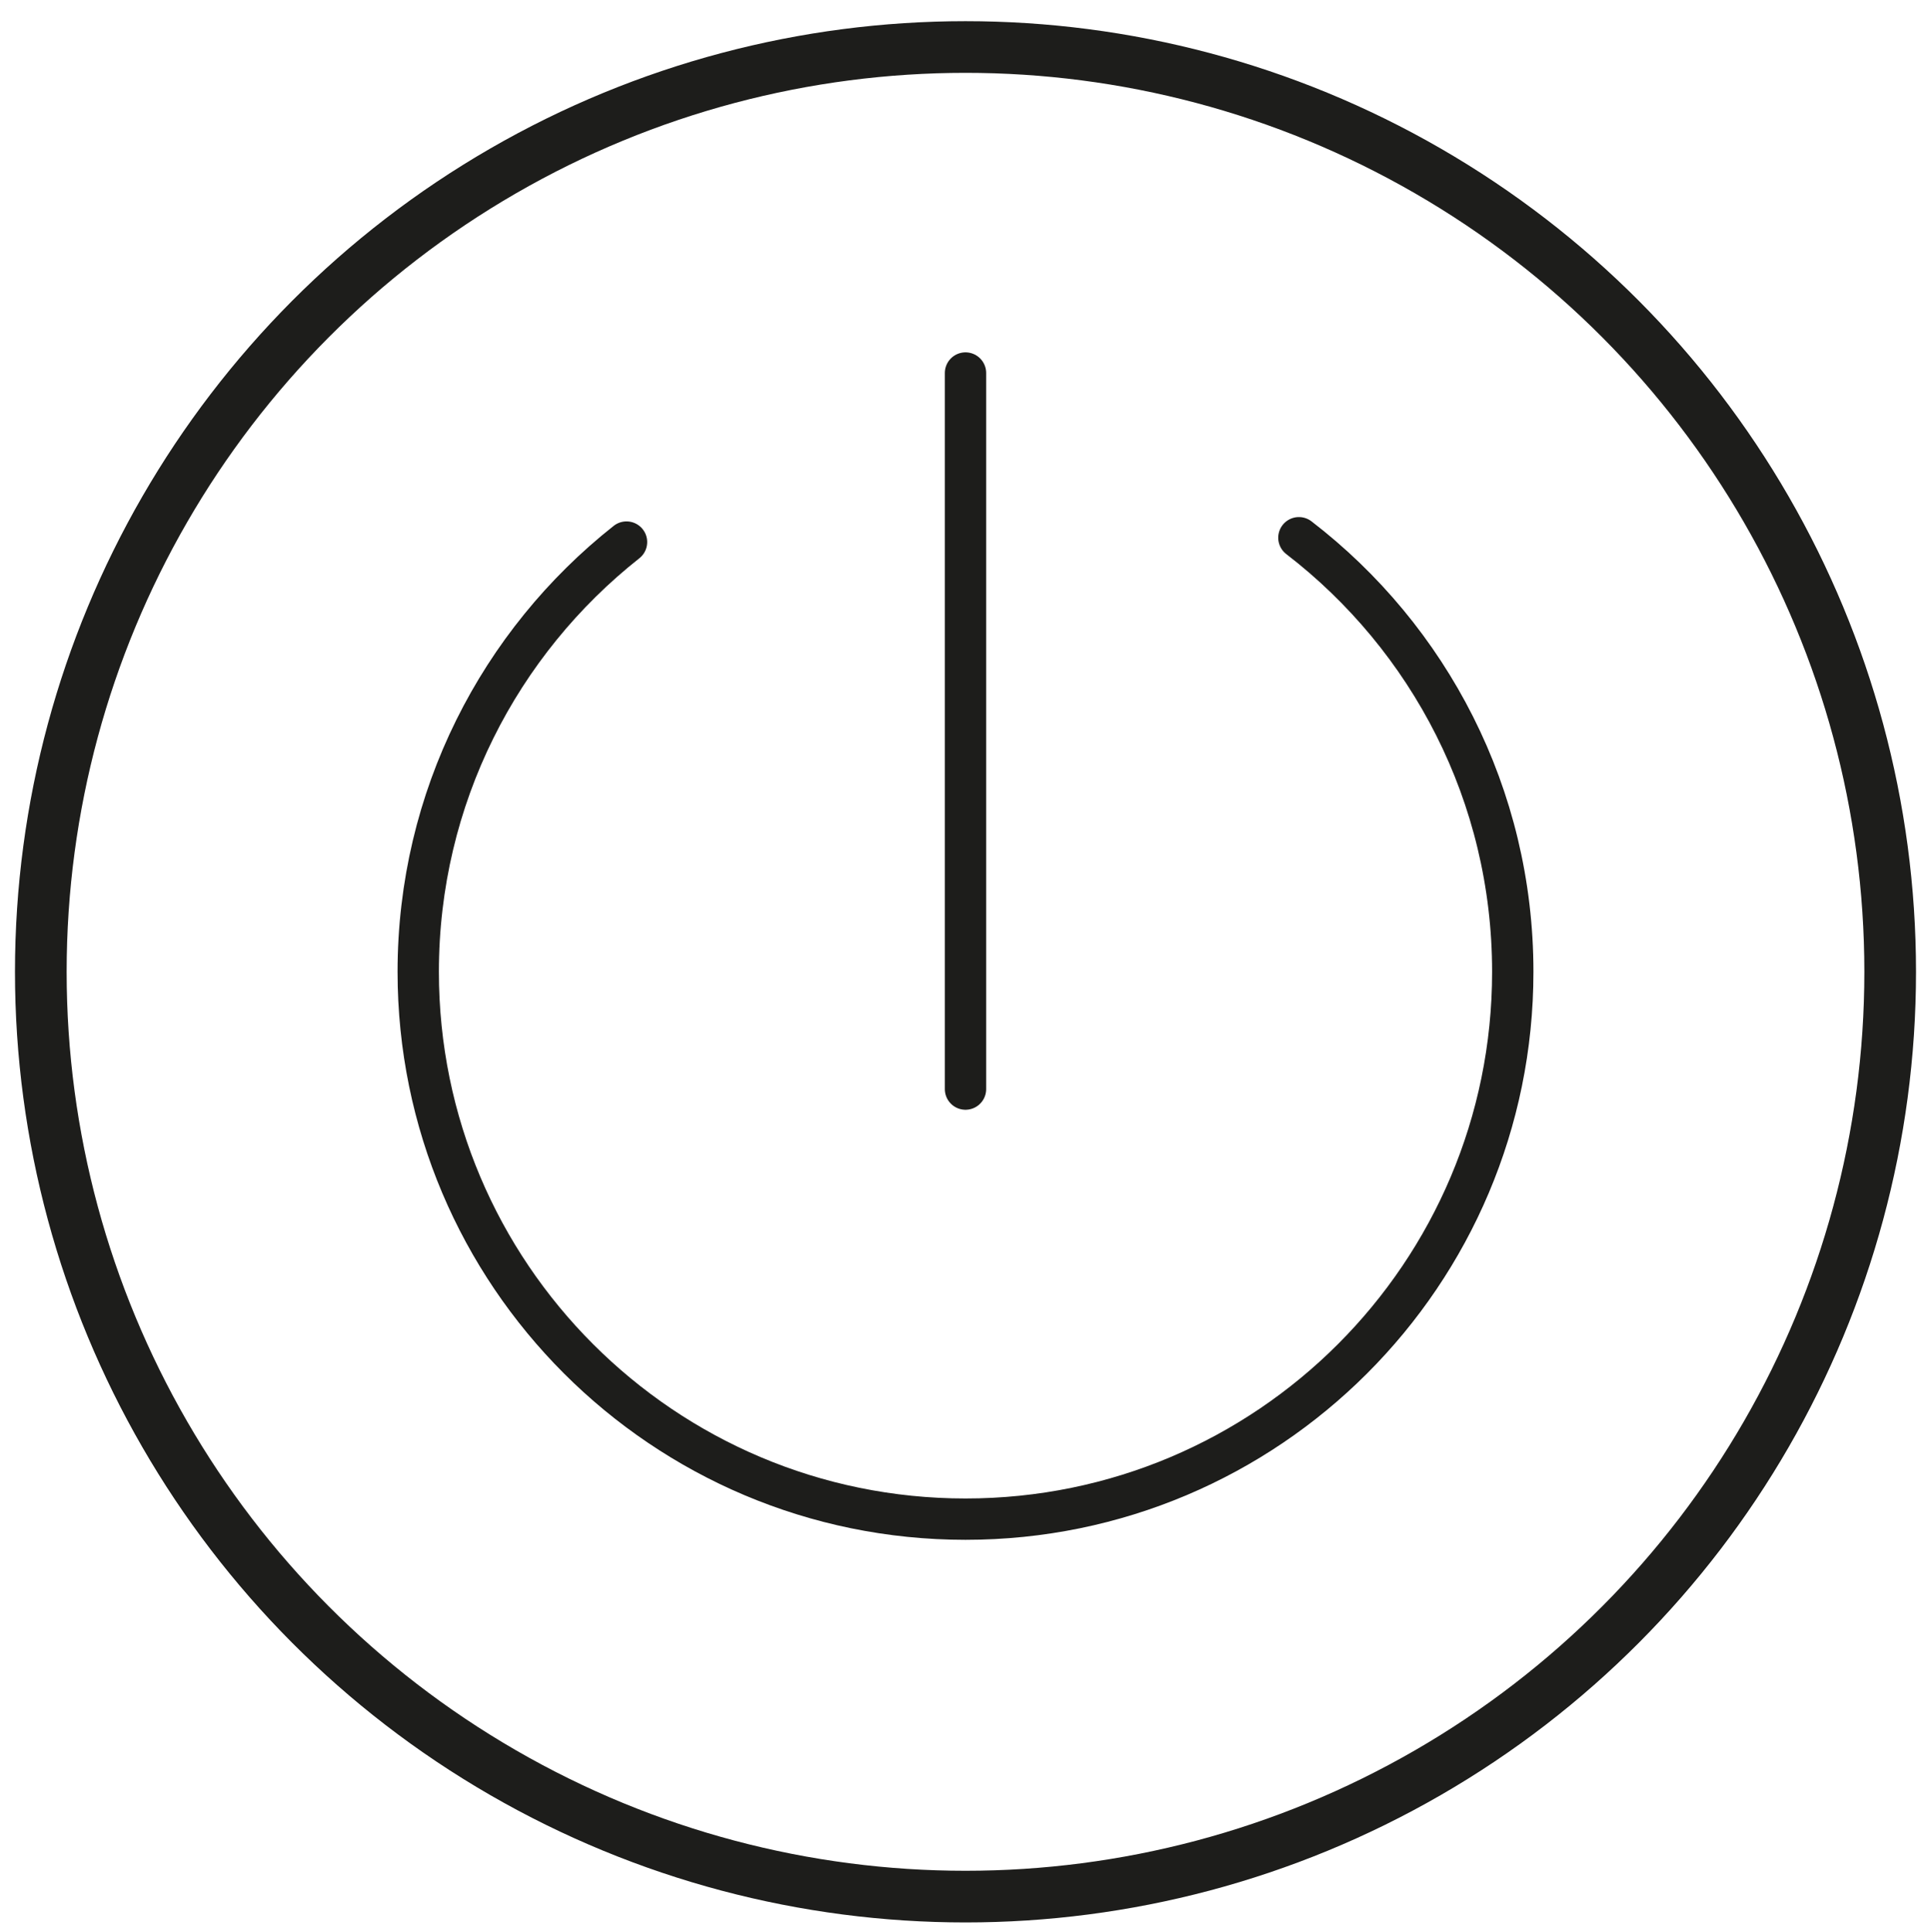
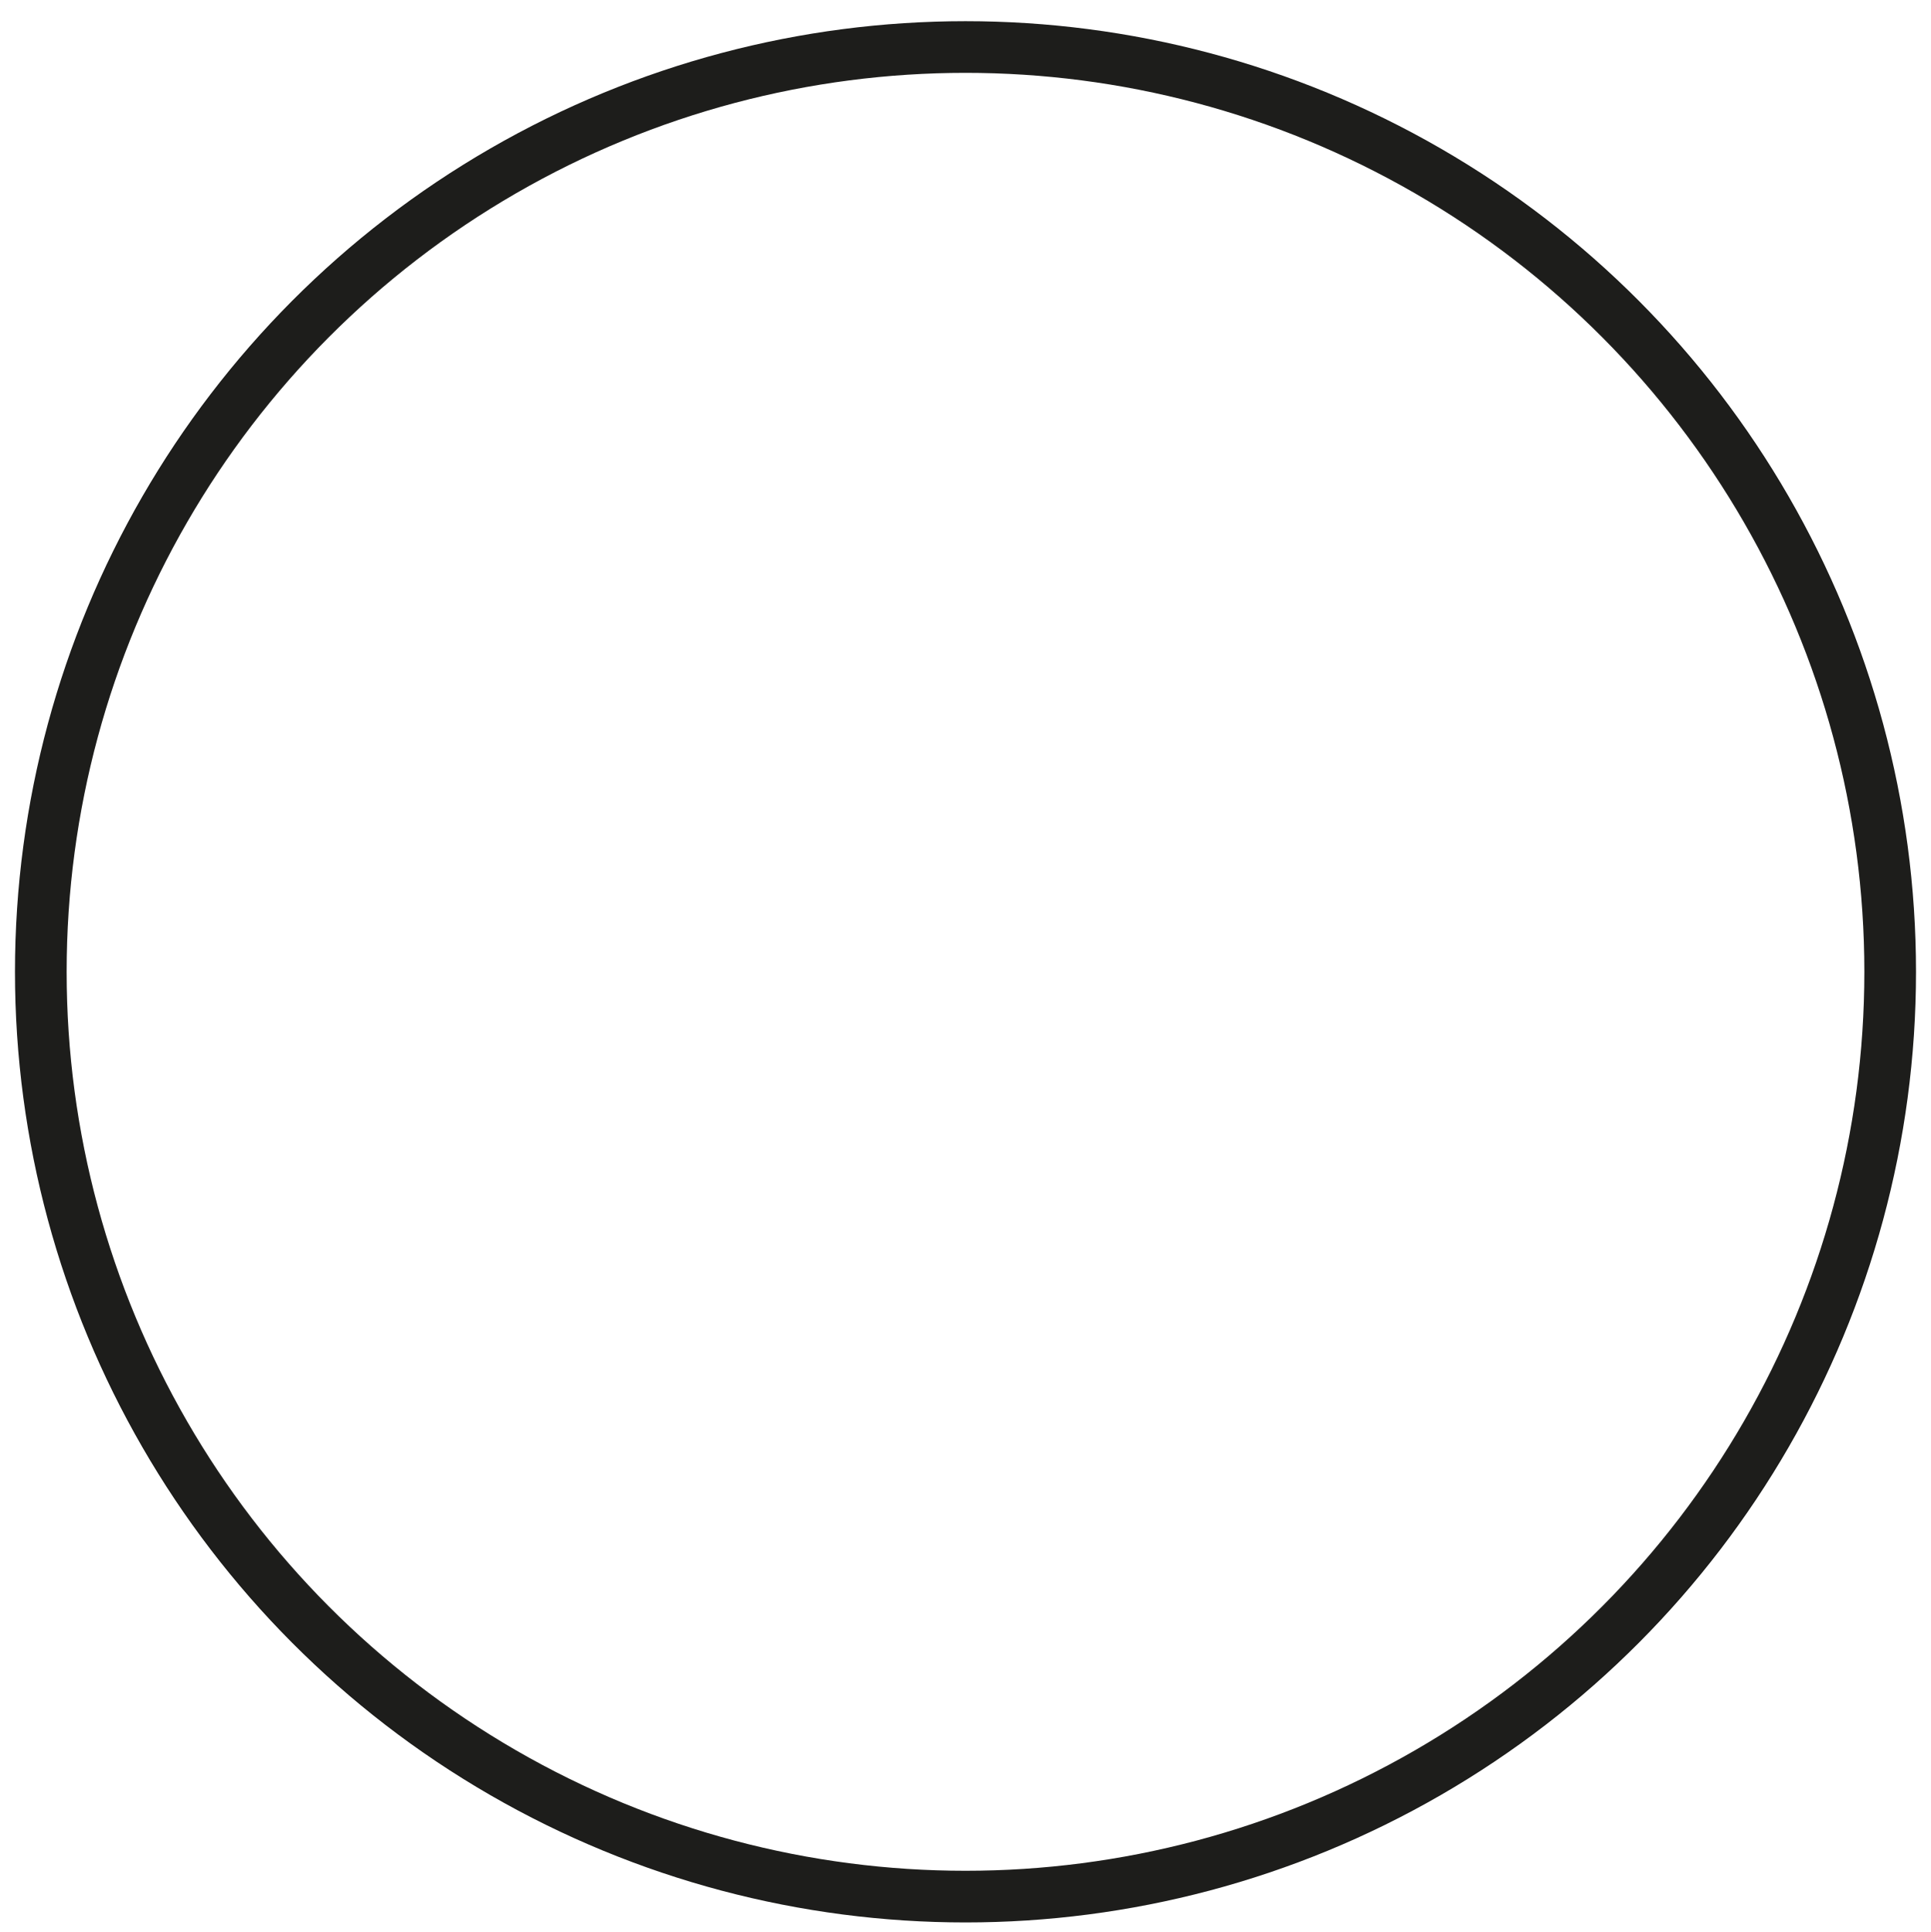
<svg xmlns="http://www.w3.org/2000/svg" viewBox="0 0 186.9 186.95" data-name="Слой_1" id="_Слой_1">
  <defs>
    <style>
      .cls-1 {
        fill: #1d1d1b;
      }

      .cls-1, .cls-2, .cls-3 {
        stroke: #1d1d1b;
        stroke-miterlimit: 10;
      }

      .cls-1, .cls-3 {
        stroke-linecap: round;
        stroke-width: 4px;
      }

      .cls-2 {
        stroke-width: 5px;
      }

      .cls-2, .cls-3 {
        fill: none;
      }
    </style>
  </defs>
  <circle r="89.5" cy="94.05" cx="93.45" class="cls-2" />
-   <path d="M125.72,52.04c12.59,9.68,20.7,24.9,20.7,42.01,0,29.26-23.72,52.97-52.97,52.97s-52.97-23.72-52.97-52.97c0-16.86,7.88-31.89,20.16-41.59" class="cls-3" />
-   <line y2="105.4" x2="93.45" y1="36.1" x1="93.45" class="cls-1" />
</svg>